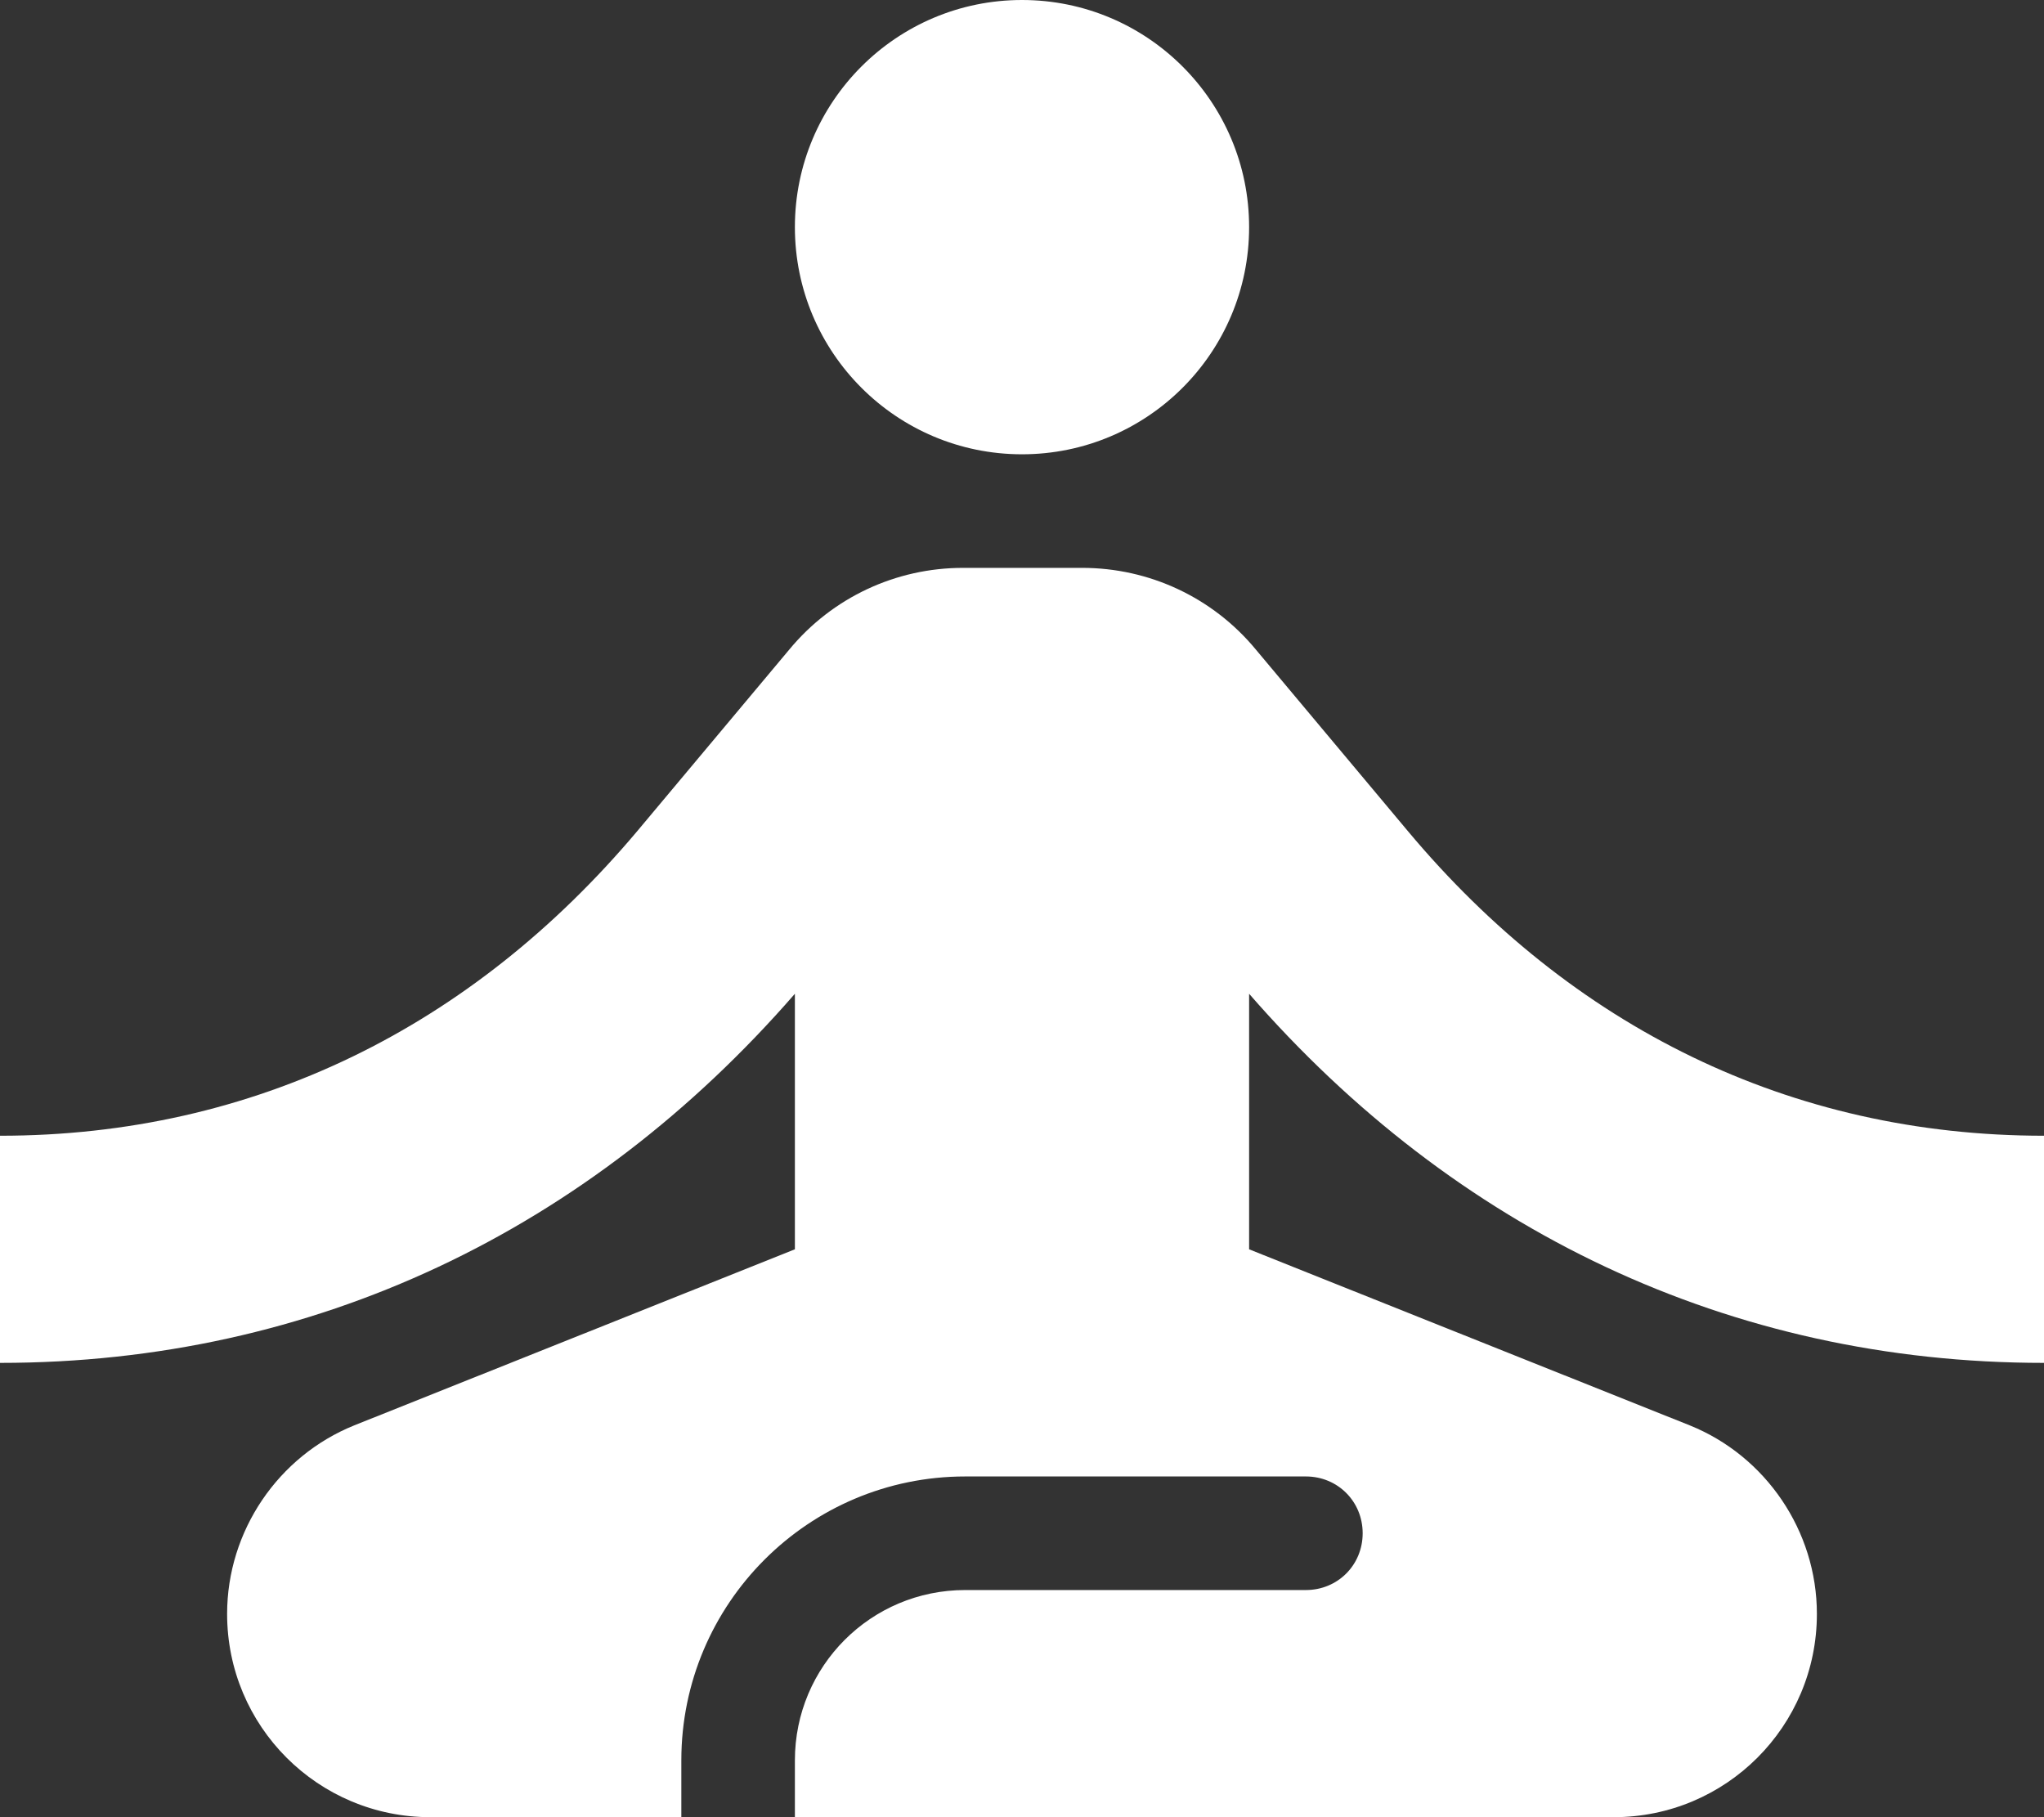
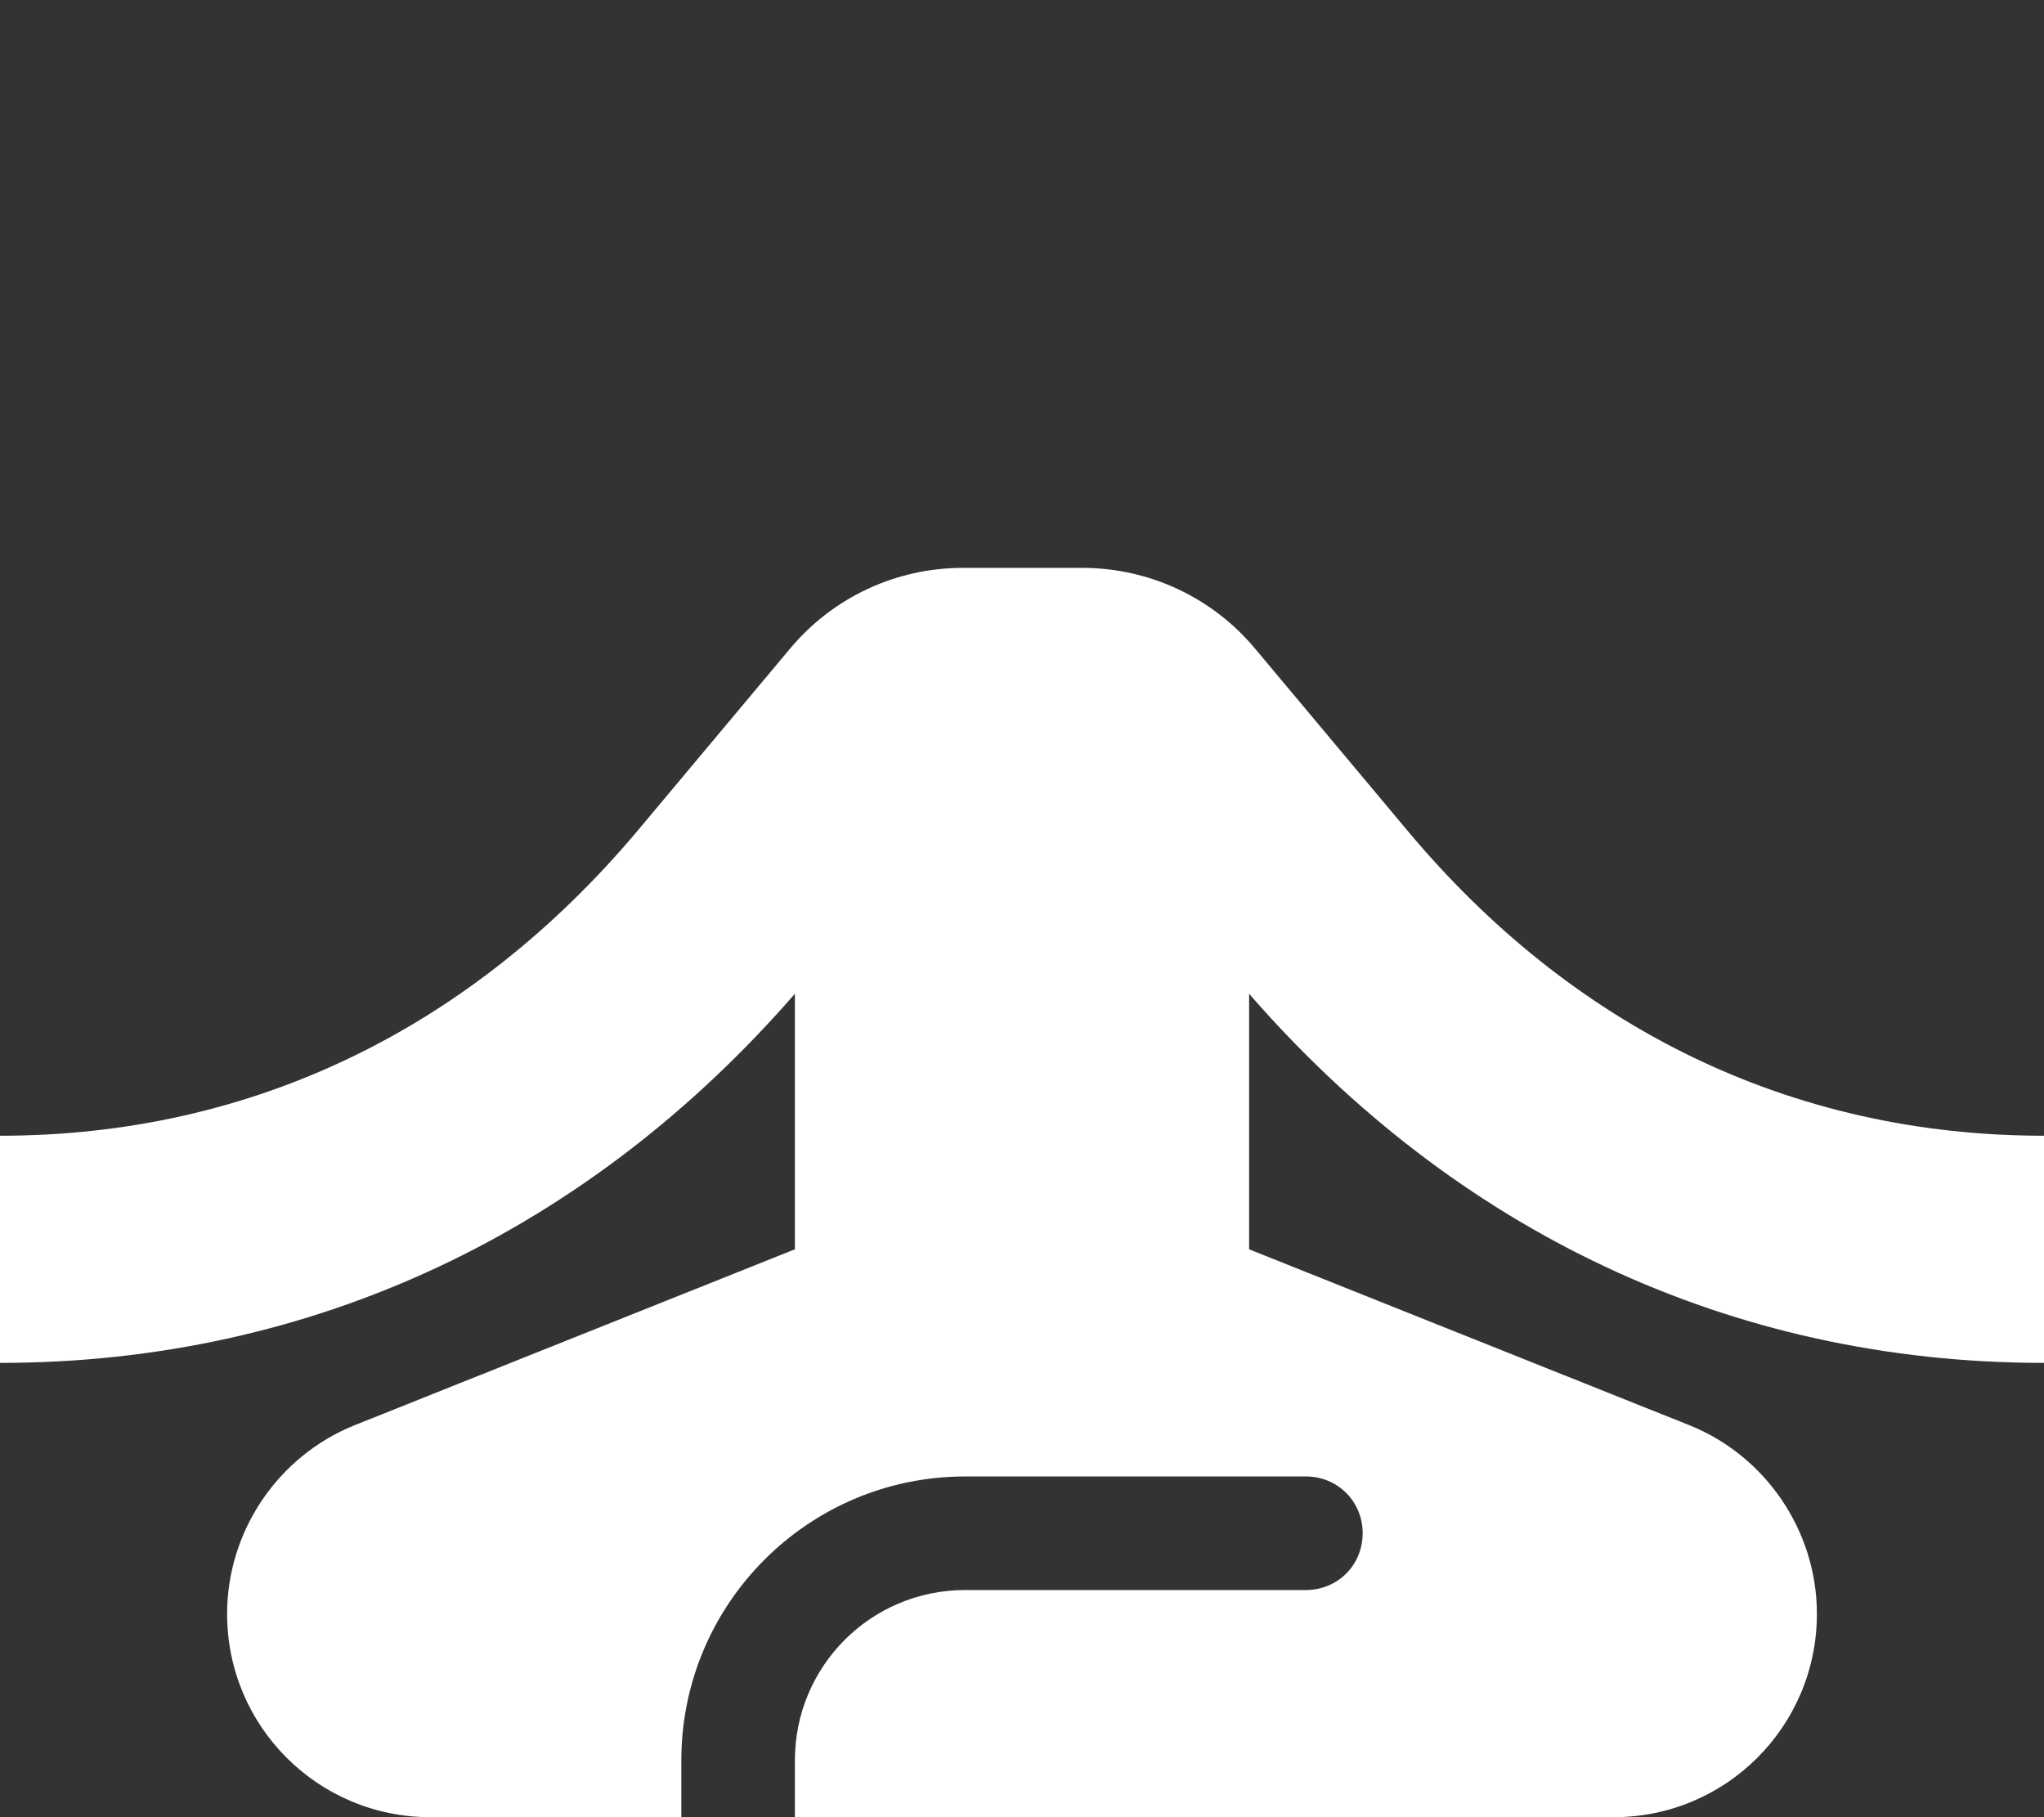
<svg xmlns="http://www.w3.org/2000/svg" width="72" height="64" viewBox="0 0 72 64" fill="none">
  <rect x="0" y="0" width="72" height="64" fill="#333333" stroke="none" />
-   <path d="M36 16C40.418 16 44 12.418 44 8C44 3.582 40.418 0 36 0C31.582 0 28 3.582 28 8C28 12.418 31.582 16 36 16Z" fill="white" />
  <path d="M72 48V40C63.04 40 55.36 36.16 49.6 29.28L44.24 22.88C42.72 21.04 40.48 20 38.12 20H33.92C31.56 20 29.32 21.04 27.8 22.88L22.44 29.28C16.64 36.16 8.96 40 0 40V48C11.08 48 20.76 43.32 28 35V44L12.48 50.2C9.8 51.28 8 53.92 8 56.84C8 60.8 11.2 64 15.16 64H24V62C24 56.48 28.48 52 34 52H46C47.12 52 48 52.88 48 54C48 55.12 47.12 56 46 56H34C30.68 56 28 58.68 28 62V64H56.84C60.8 64 64 60.8 64 56.84C64 53.92 62.2 51.28 59.52 50.2L44 44V35C51.24 43.32 60.92 48 72 48Z" fill="white" />
</svg>